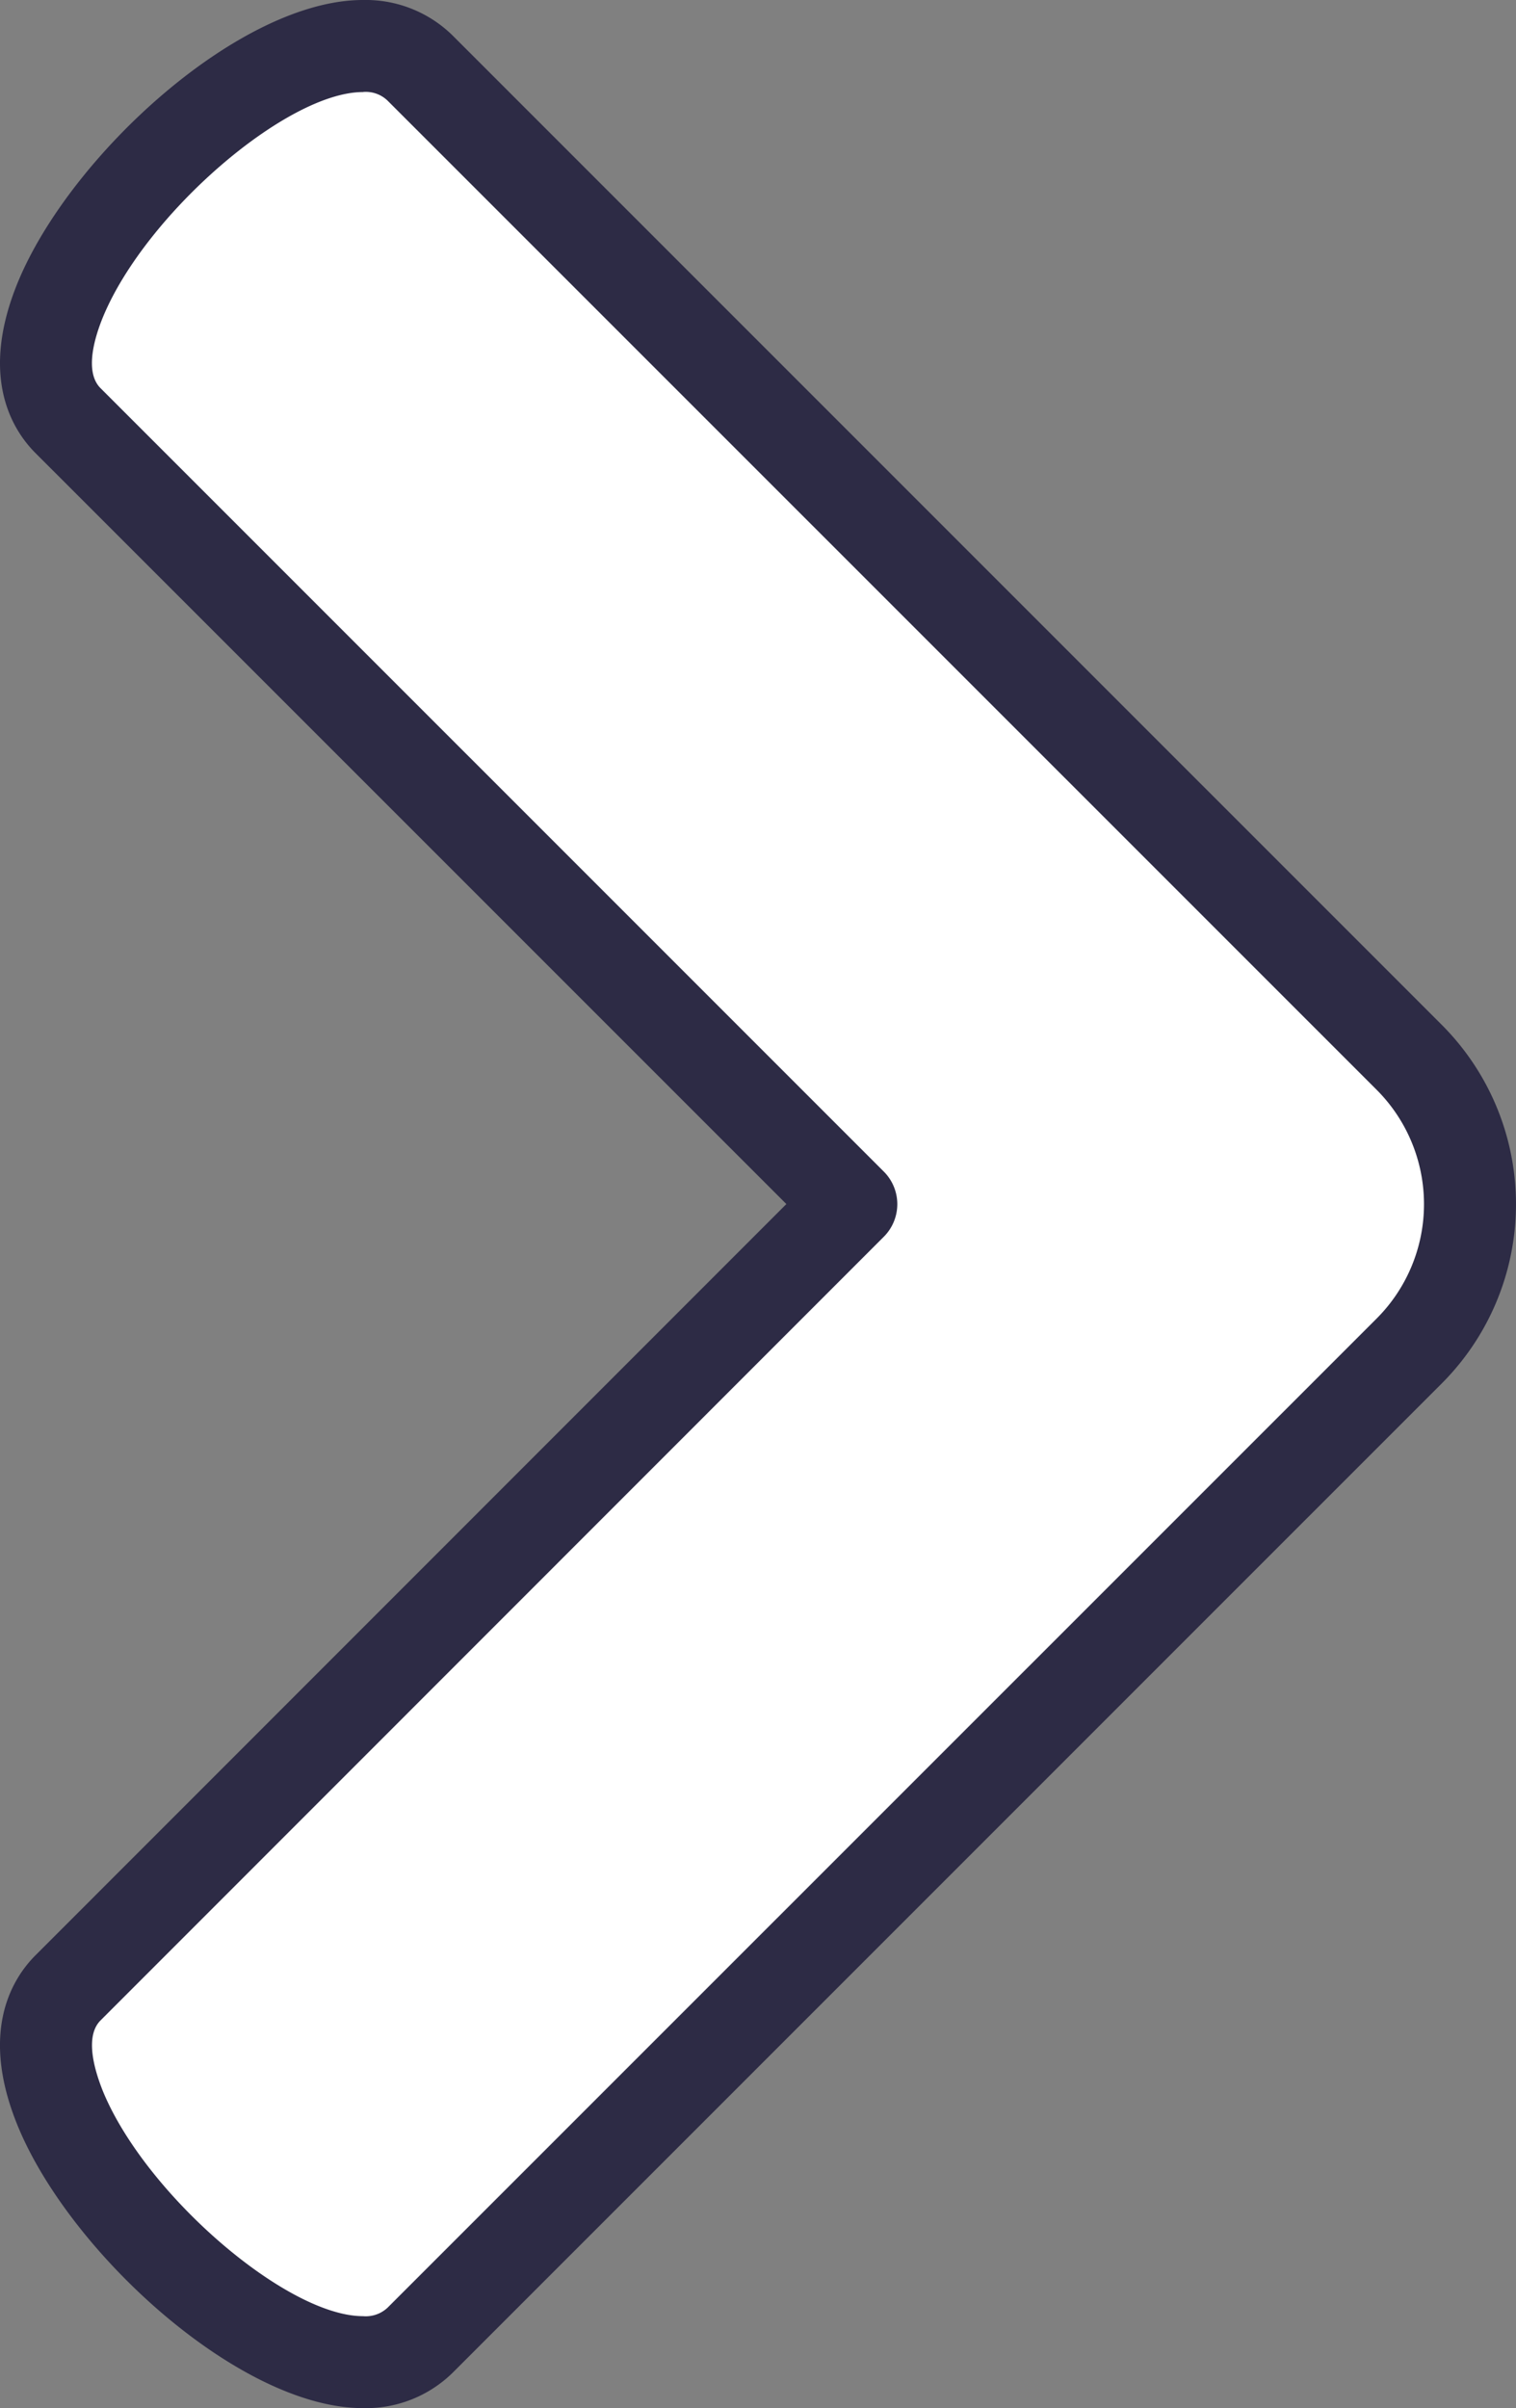
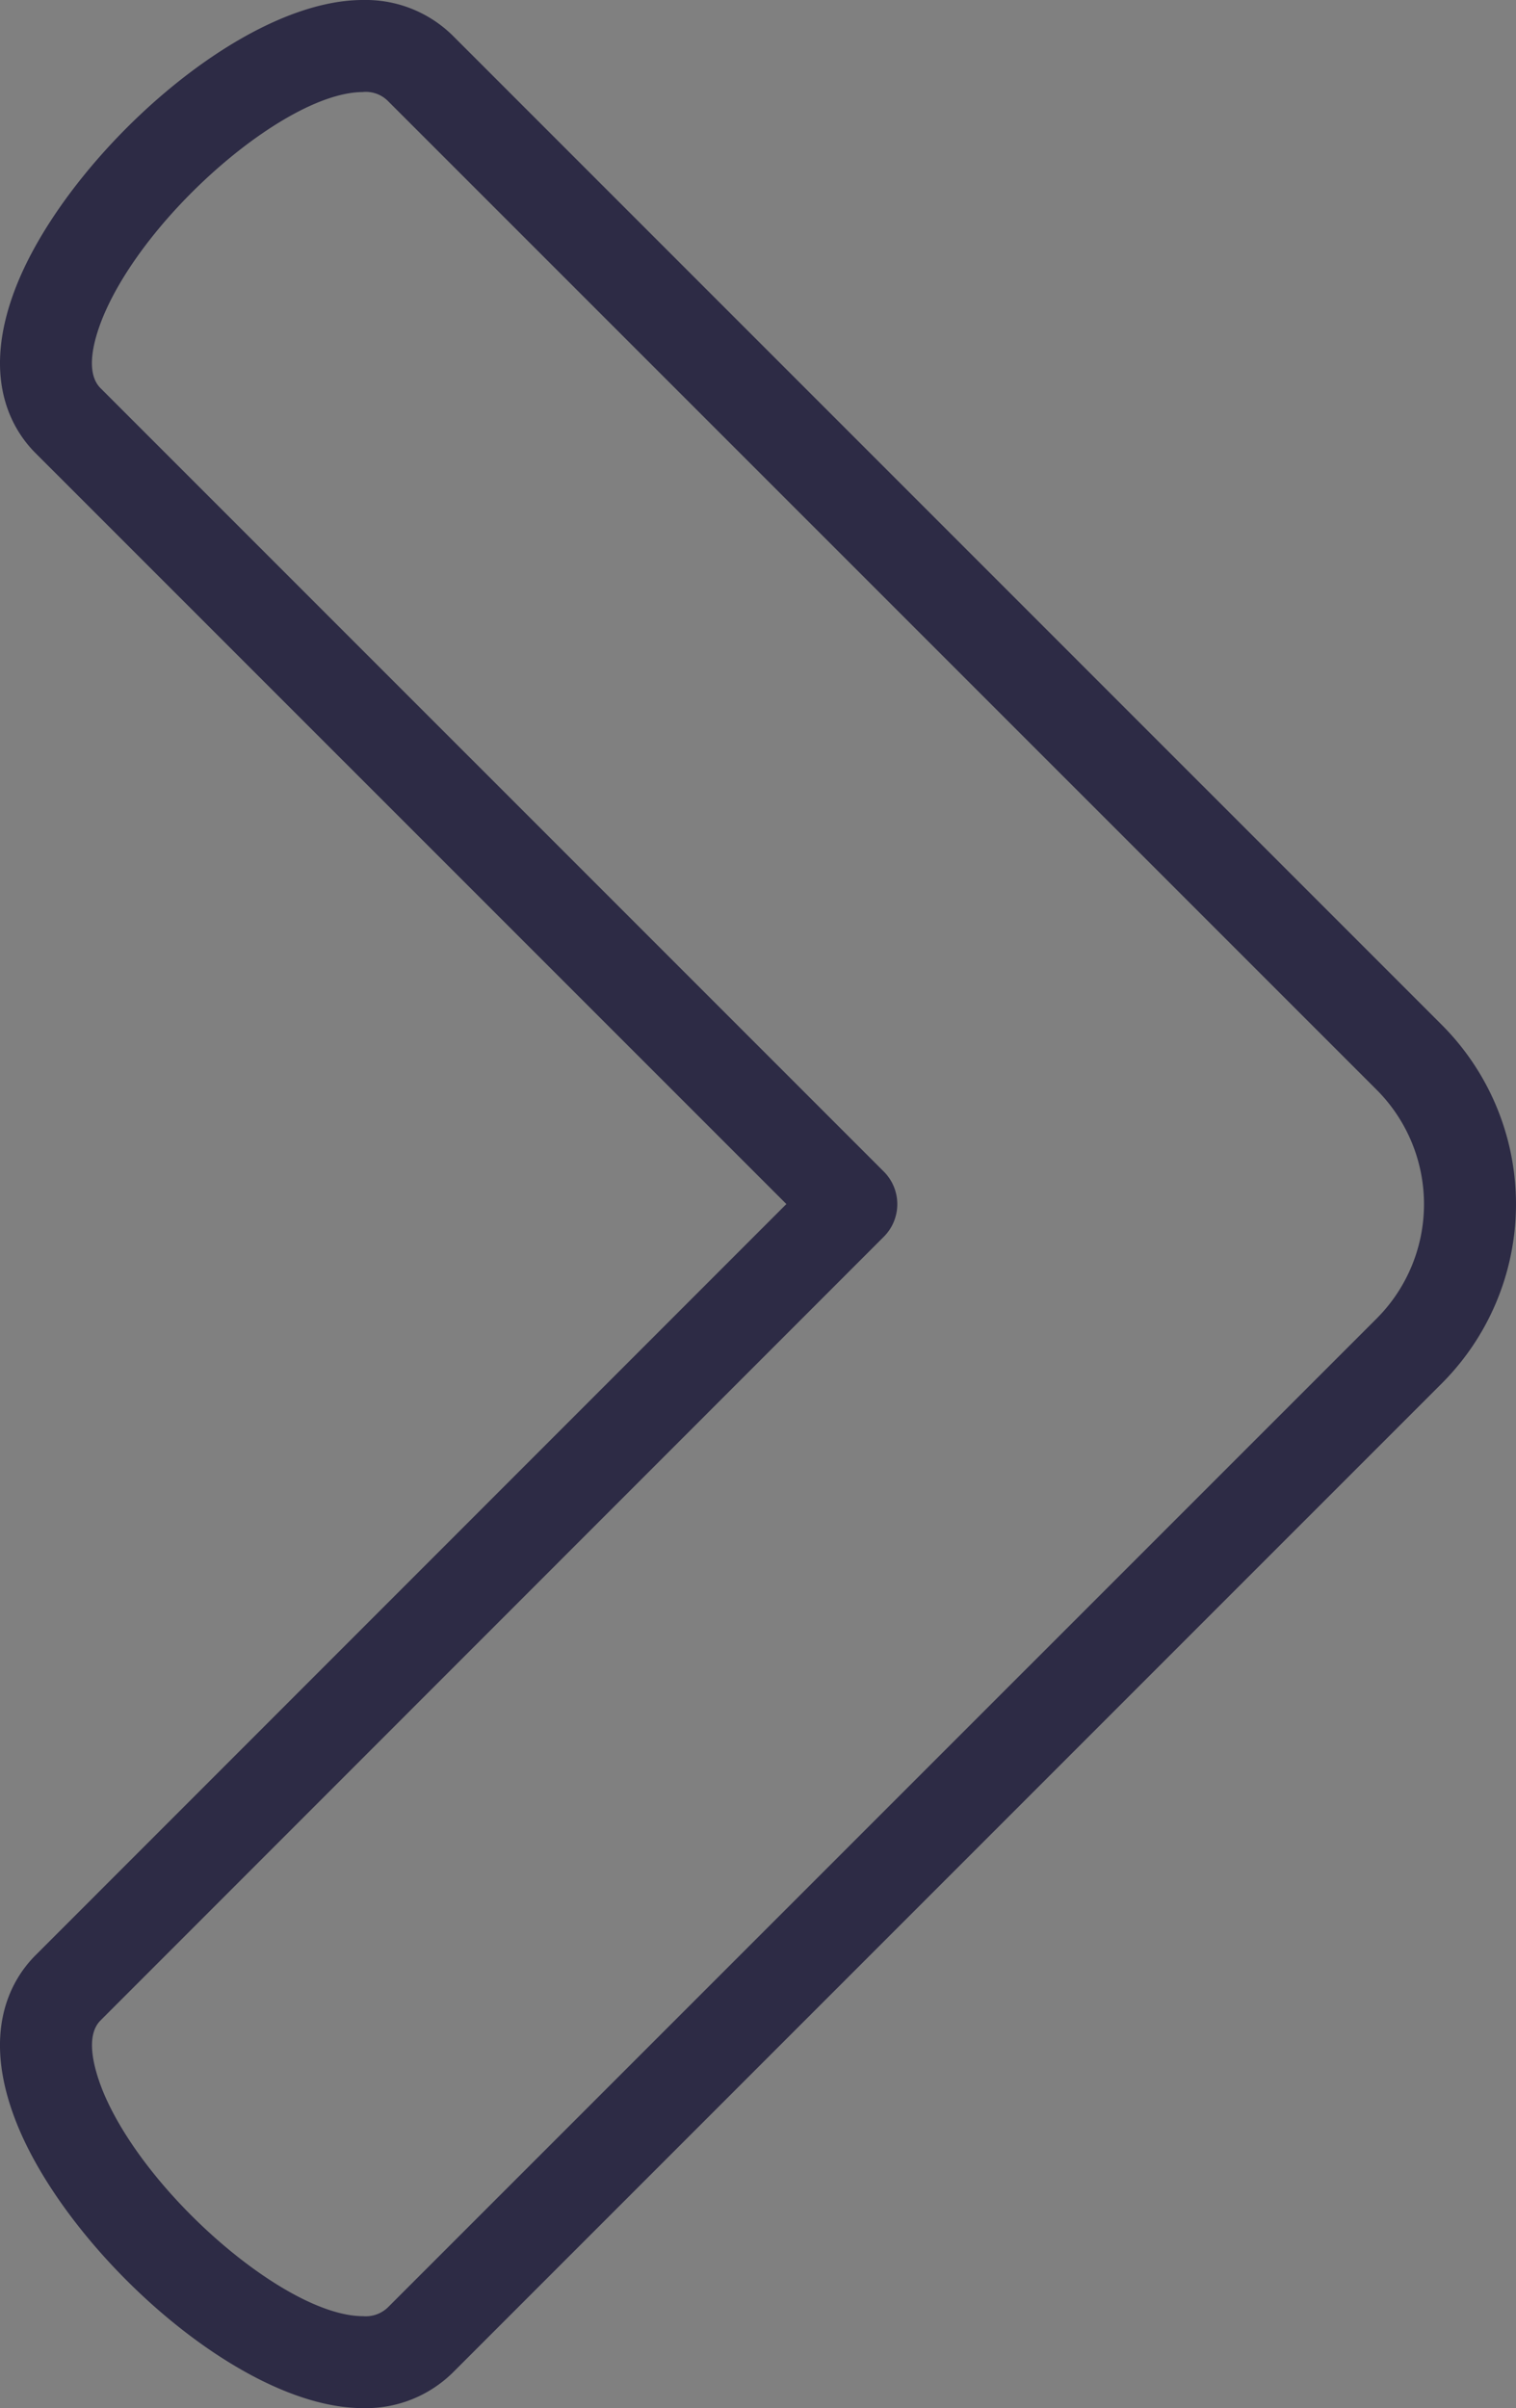
<svg xmlns="http://www.w3.org/2000/svg" id="Group_1973" data-name="Group 1973" width="28.792" height="45.724" viewBox="0 0 28.792 45.724">
  <rect x="0" y="0" width="28.792" height="45.724" fill="#808080" stroke="none" />
-   <path id="Path_4985" data-name="Path 4985" d="M127.259,217.308l14.877-14.881-14.877-14.877c-2.145-2.147,4.544-8.841,6.688-6.692l18.783,18.781a3.942,3.942,0,0,1,0,5.578L133.947,224C131.8,226.14,125.113,219.455,127.259,217.308Z" transform="translate(-125.967 -179.564)" fill="#fff" />
  <path id="Path_4986" data-name="Path 4986" d="M133.141,225.569c-2.334,0-5.553-2.937-6.549-5.342-.745-1.8-.114-2.812.33-3.256l14.261-14.264-14.261-14.259c-.444-.444-1.075-1.457-.329-3.258,1-2.406,4.214-5.345,6.548-5.345a2.353,2.353,0,0,1,1.706.677l18.781,18.78a4.816,4.816,0,0,1,0,6.813l-18.781,18.78A2.351,2.351,0,0,1,133.141,225.569Zm0-43.976c-1.449,0-4.124,2.313-4.935,4.266-.153.372-.364,1.041-.049,1.356l14.877,14.876a.875.875,0,0,1,0,1.236l-14.877,14.881c-.314.314-.1.982.049,1.352.809,1.952,3.486,4.263,4.935,4.263a.606.606,0,0,0,.469-.162l18.783-18.78a3.072,3.072,0,0,0,0-4.344l-18.783-18.78A.594.594,0,0,0,133.141,181.592Z" transform="translate(-126.248 -179.845)" fill="#2d2b45" />
</svg>